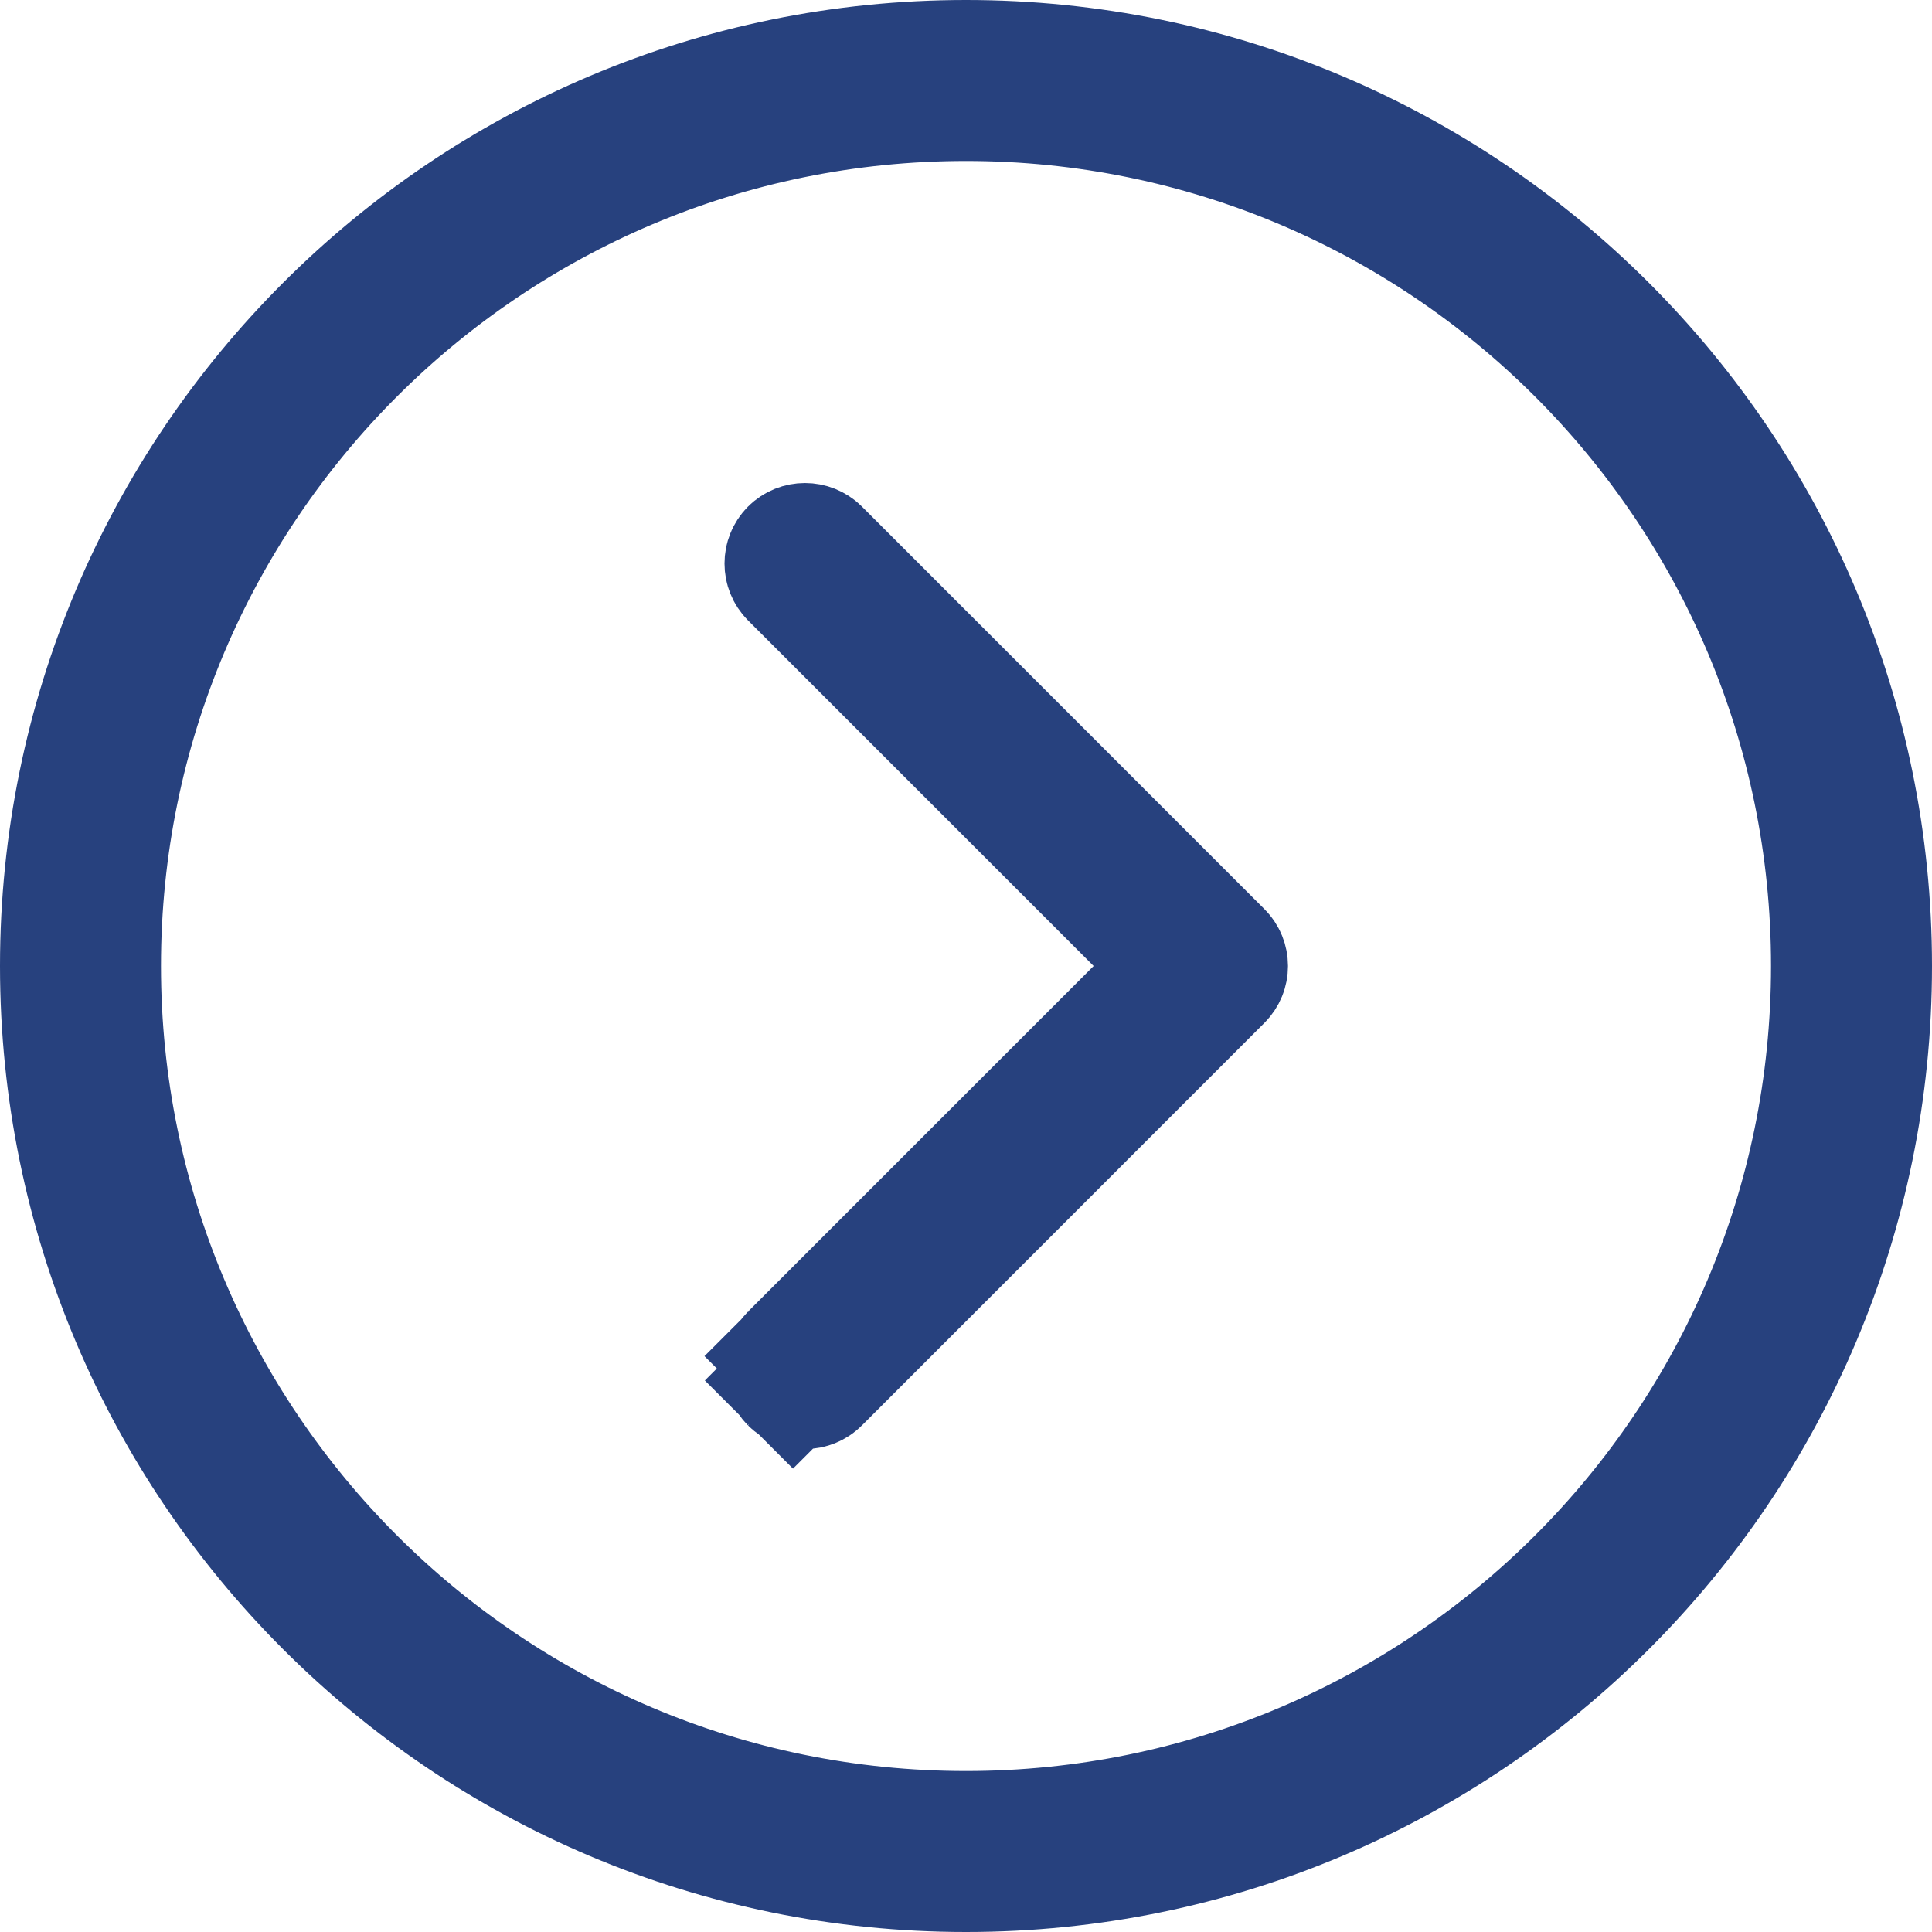
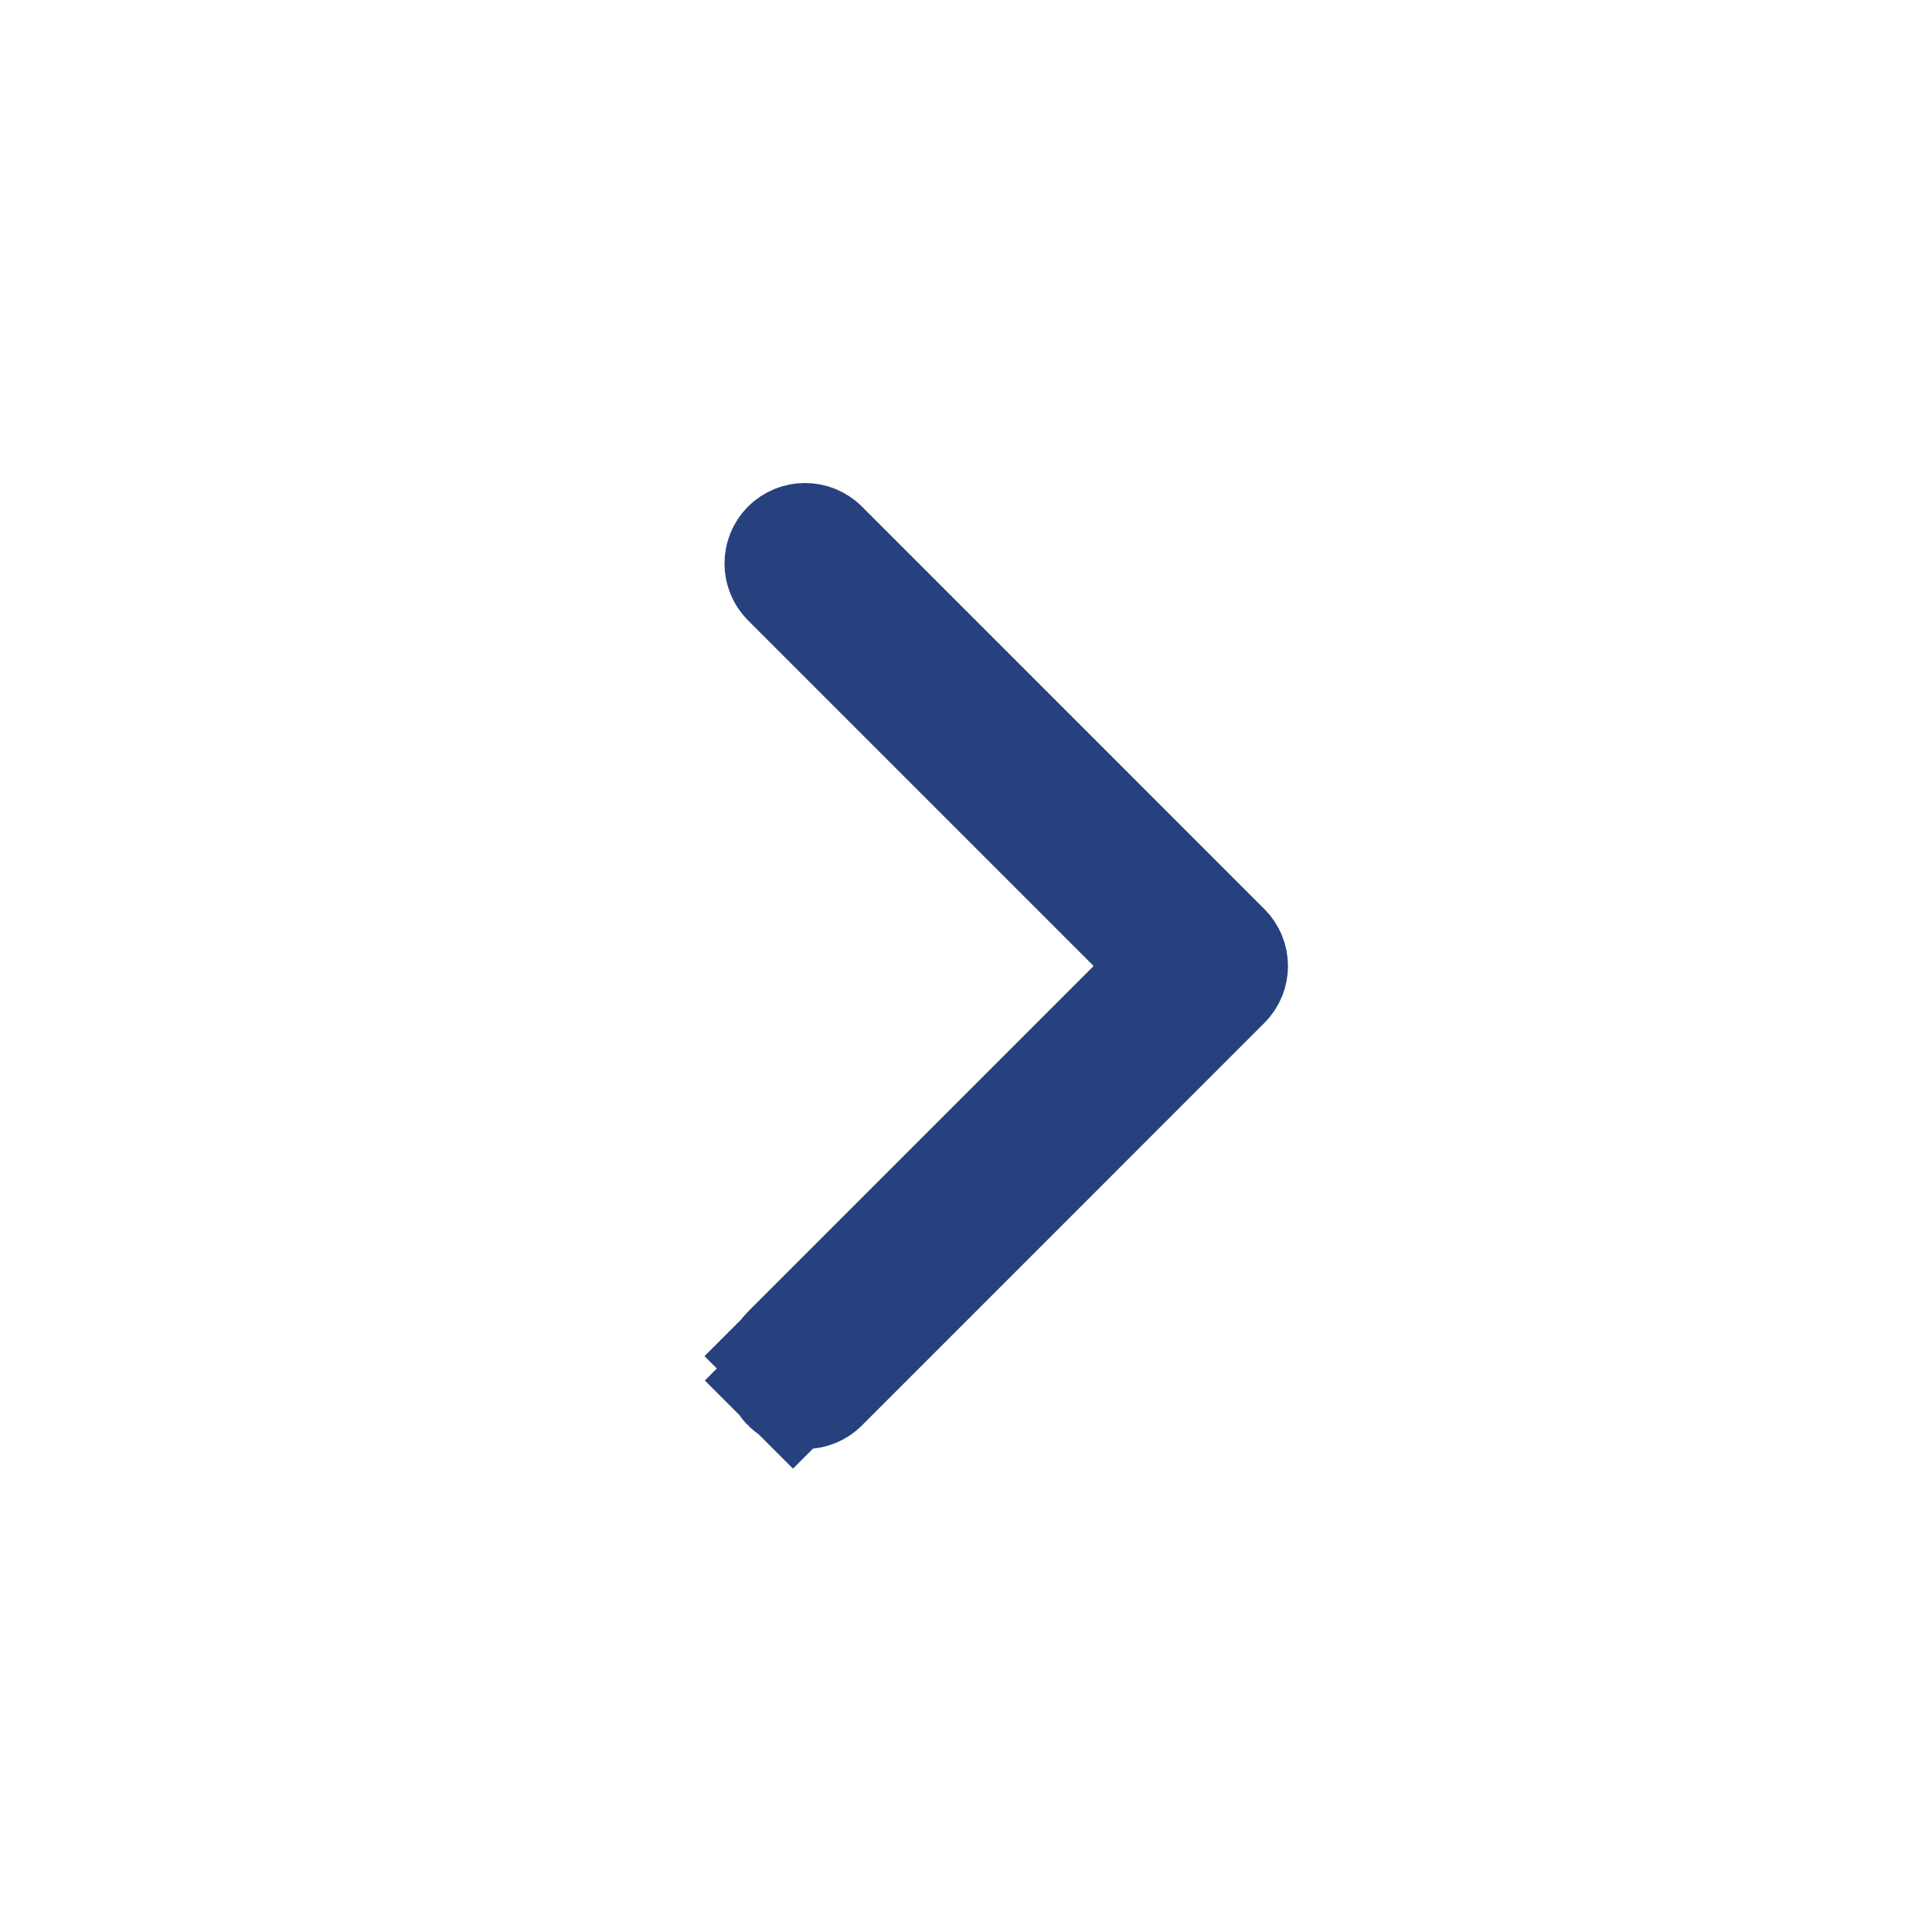
<svg xmlns="http://www.w3.org/2000/svg" width="31" height="31" viewBox="0 0 31 31" fill="none">
-   <path d="M0.5 15.5C0.5 7.216 7.216 0.5 15.5 0.5C23.784 0.5 30.5 7.216 30.5 15.5C30.5 23.784 23.784 30.5 15.5 30.5C7.216 30.5 0.5 23.784 0.5 15.5ZM2.083 15.5C2.083 22.91 8.09 28.917 15.5 28.917C22.91 28.917 28.917 22.91 28.917 15.5C28.917 8.09 22.91 2.083 15.5 2.083C8.09 2.083 2.083 8.09 2.083 15.5Z" fill="#27417E" stroke="#27417E" />
  <path d="M18.255 16.207L18.962 15.5L18.255 14.793L12.71 9.248C12.597 9.134 12.597 8.949 12.71 8.835C12.824 8.722 13.009 8.722 13.123 8.835L19.581 15.294C19.695 15.408 19.695 15.592 19.581 15.706L13.123 22.165C13.009 22.279 12.824 22.279 12.71 22.165L12.017 22.858L12.71 22.165C12.597 22.051 12.597 21.866 12.71 21.752L12.011 21.053L12.71 21.752L18.255 16.207Z" fill="#27417E" stroke="#27417E" stroke-width="2" />
</svg>